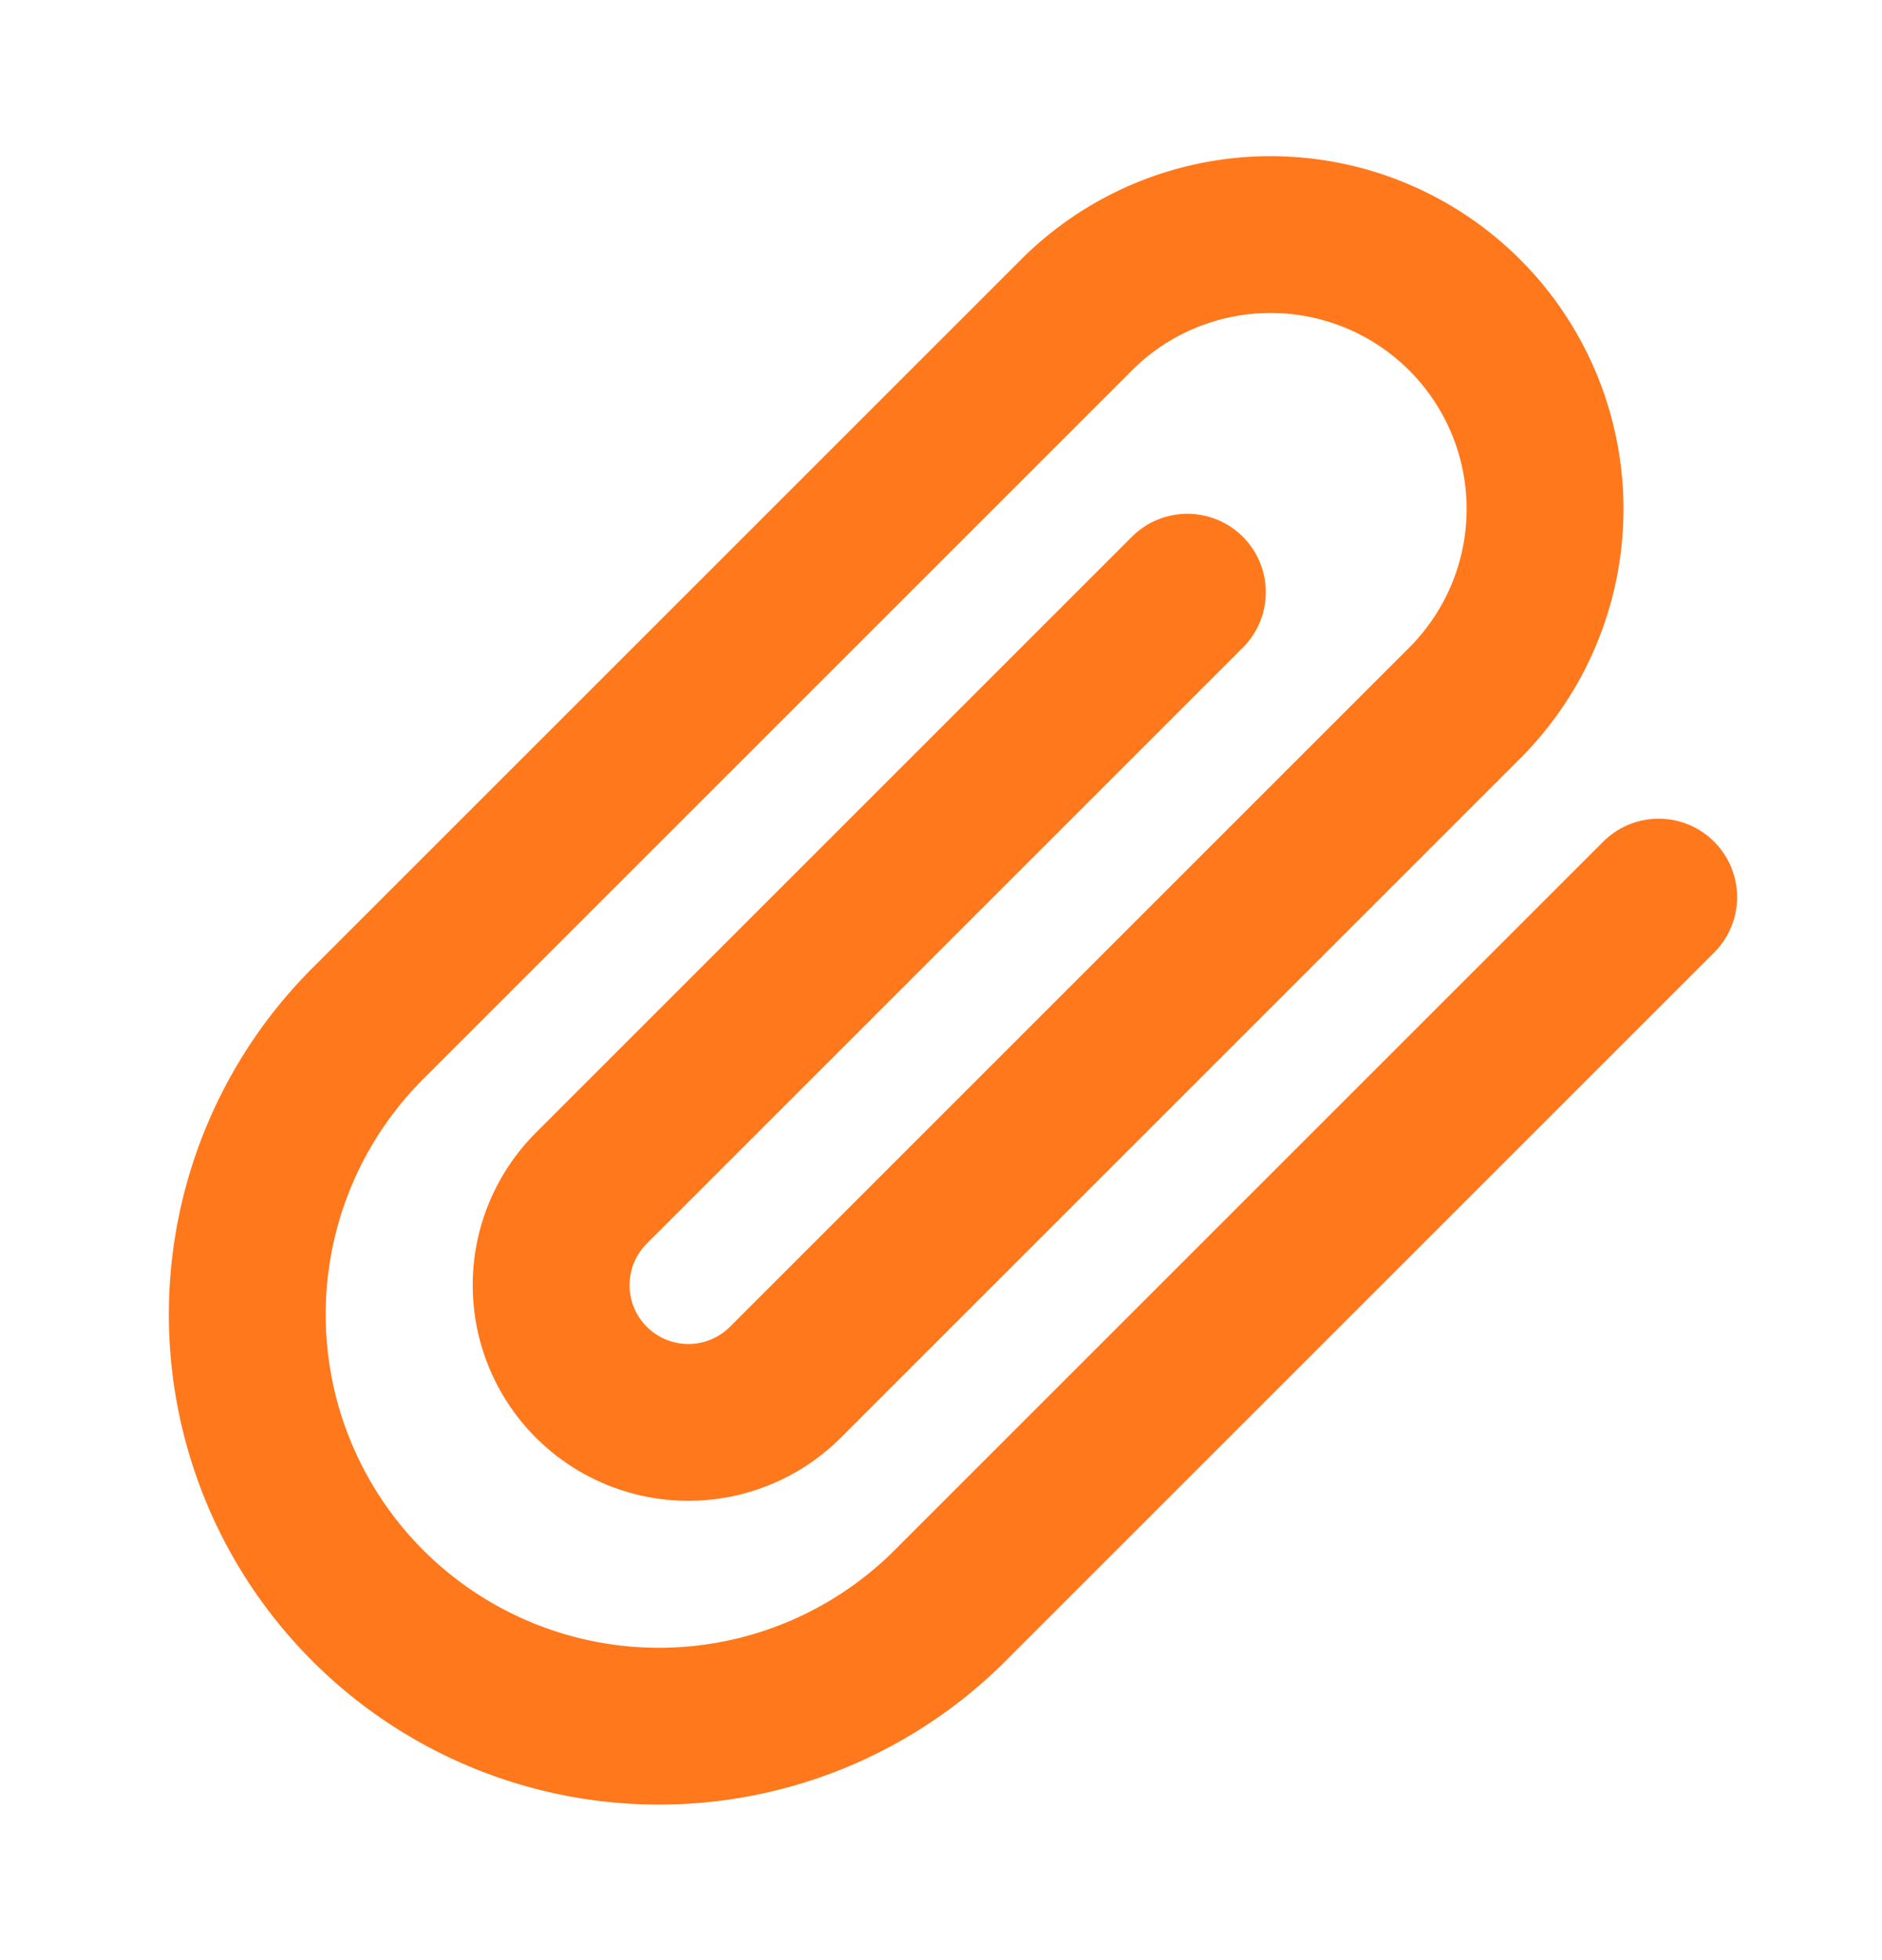
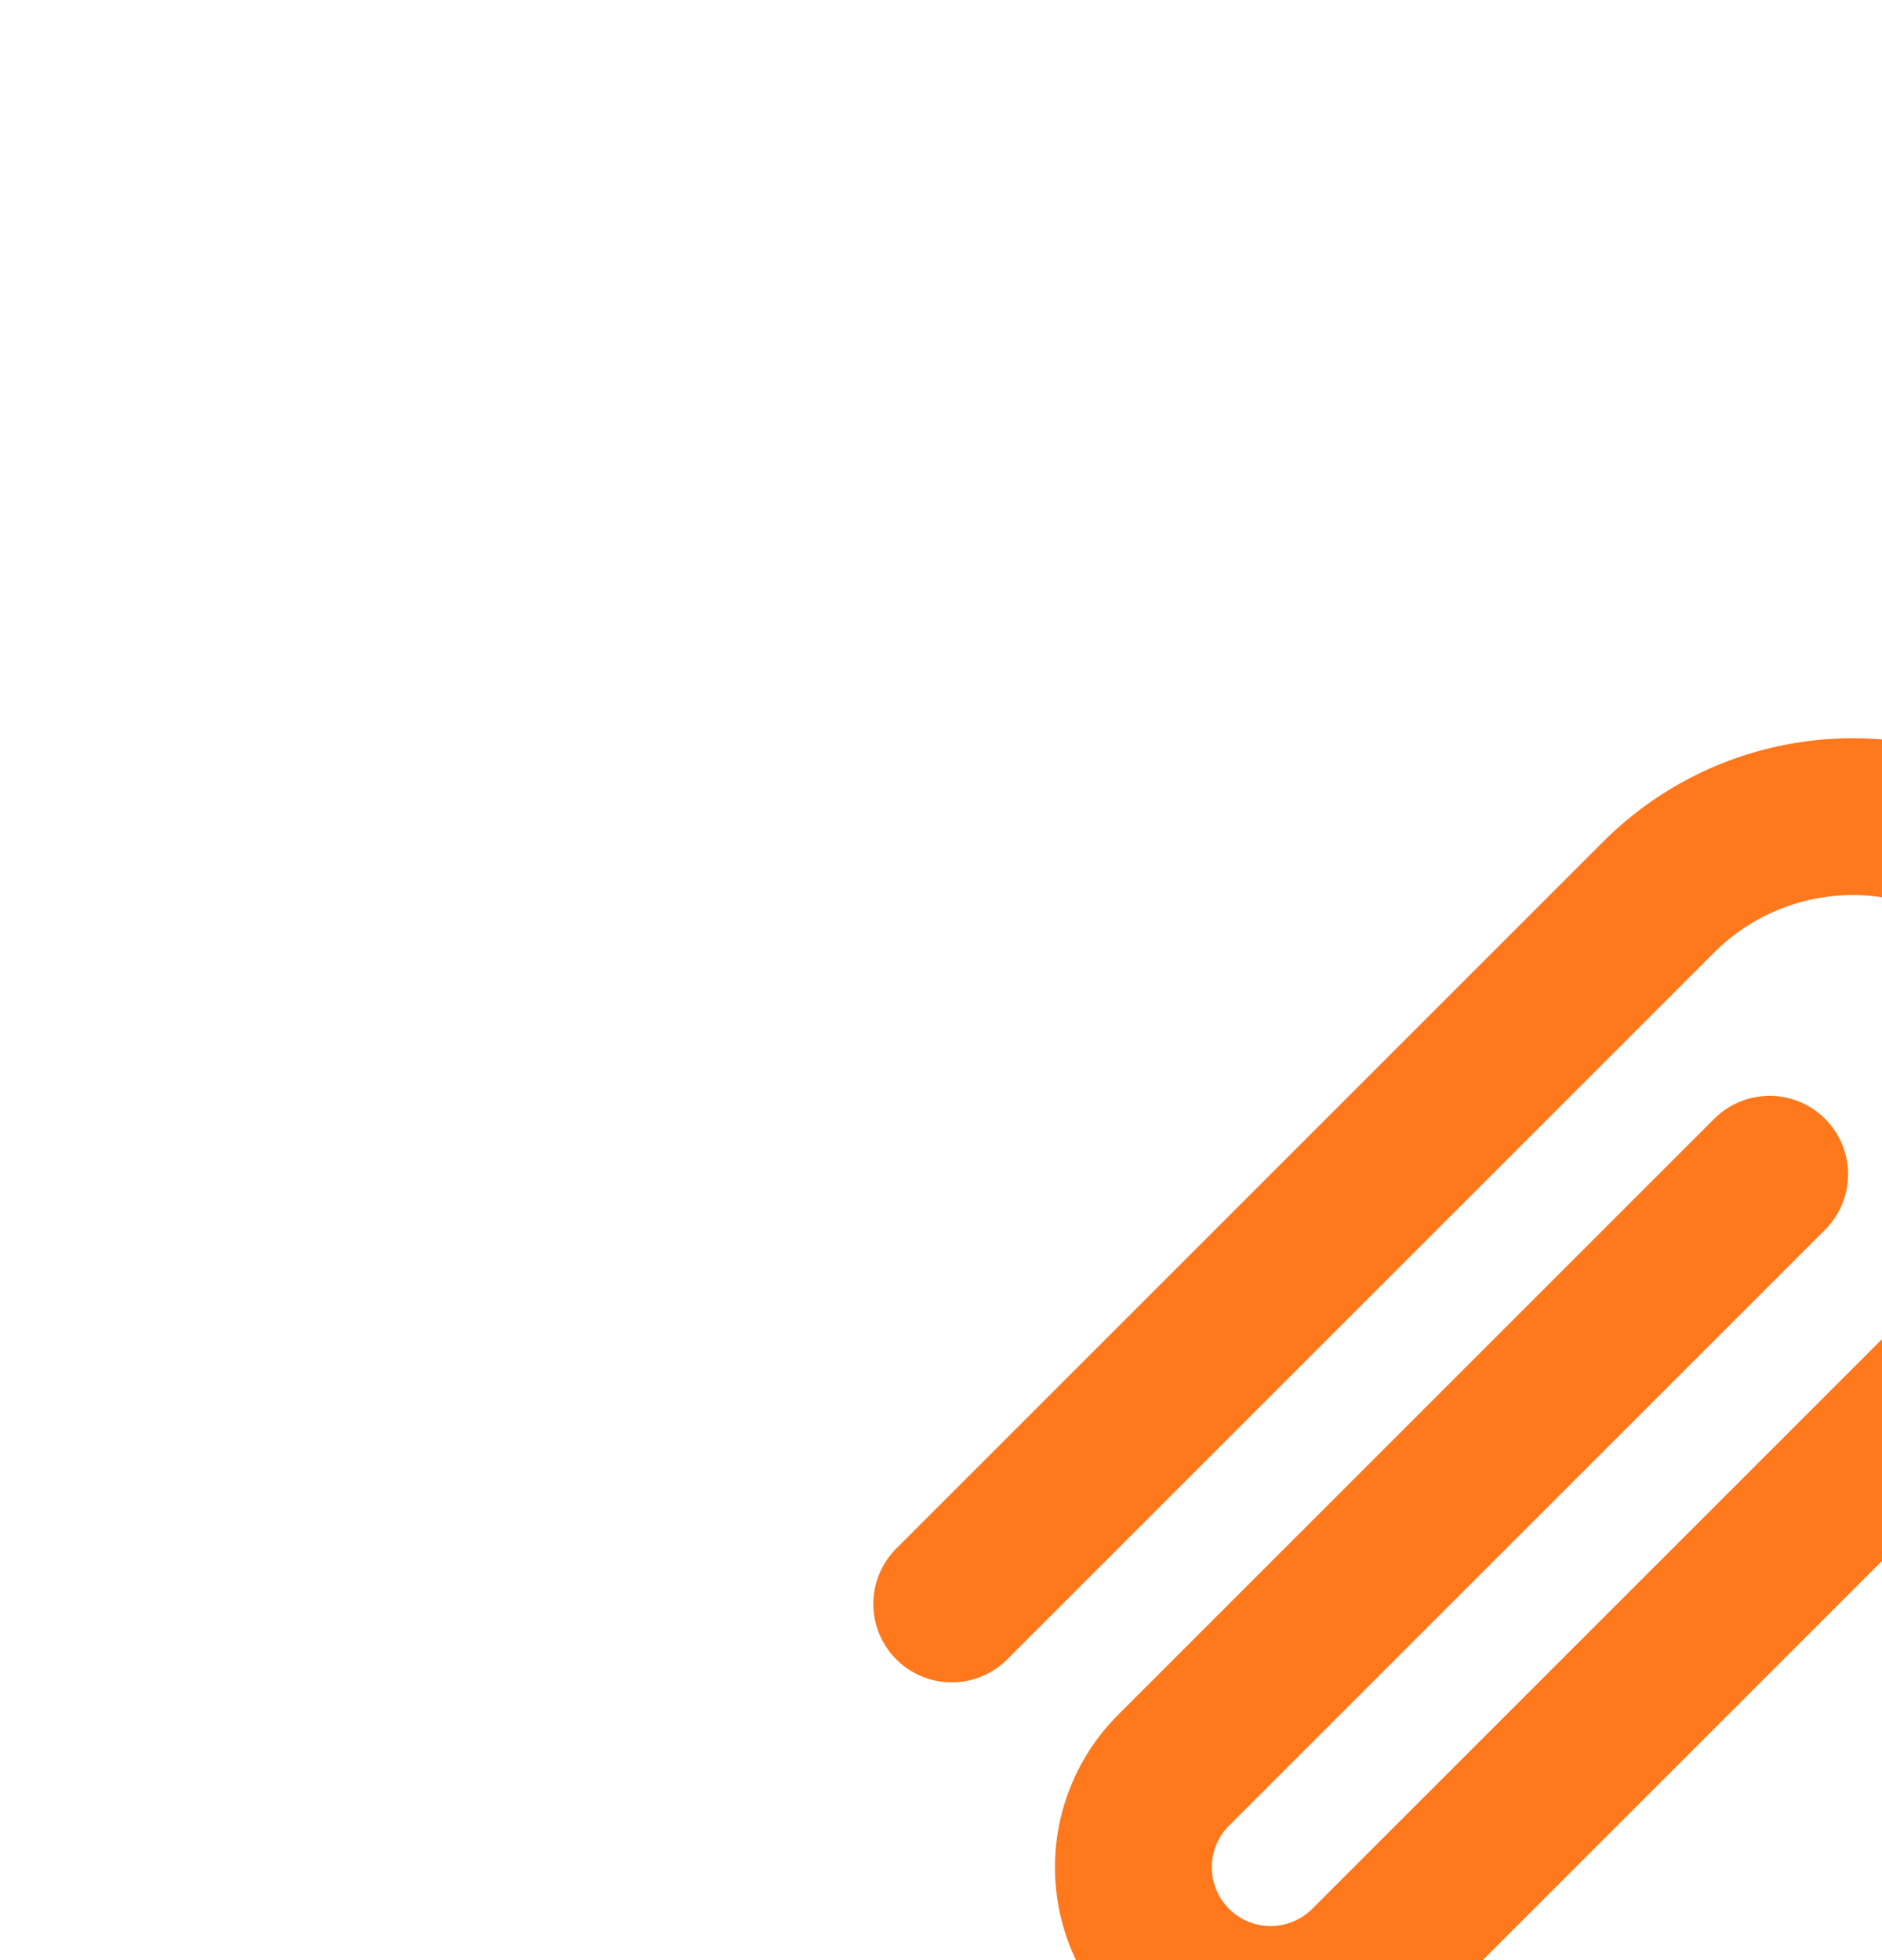
<svg xmlns="http://www.w3.org/2000/svg" width="24" height="25" fill="none">
-   <path stroke="#FF781C" stroke-linecap="round" stroke-linejoin="round" stroke-width="2" d="m21.152 11.442-9.015 9.015a5.25 5.25 0 1 1-7.425-7.424l9.016-9.016a3.5 3.5 0 1 1 4.95 4.95l-8.662 8.662a1.75 1.75 0 0 1-2.475-2.475l7.601-7.601" />
+   <path stroke="#FF781C" stroke-linecap="round" stroke-linejoin="round" stroke-width="2" d="m21.152 11.442-9.015 9.015l9.016-9.016a3.5 3.5 0 1 1 4.95 4.95l-8.662 8.662a1.75 1.75 0 0 1-2.475-2.475l7.601-7.601" />
</svg>